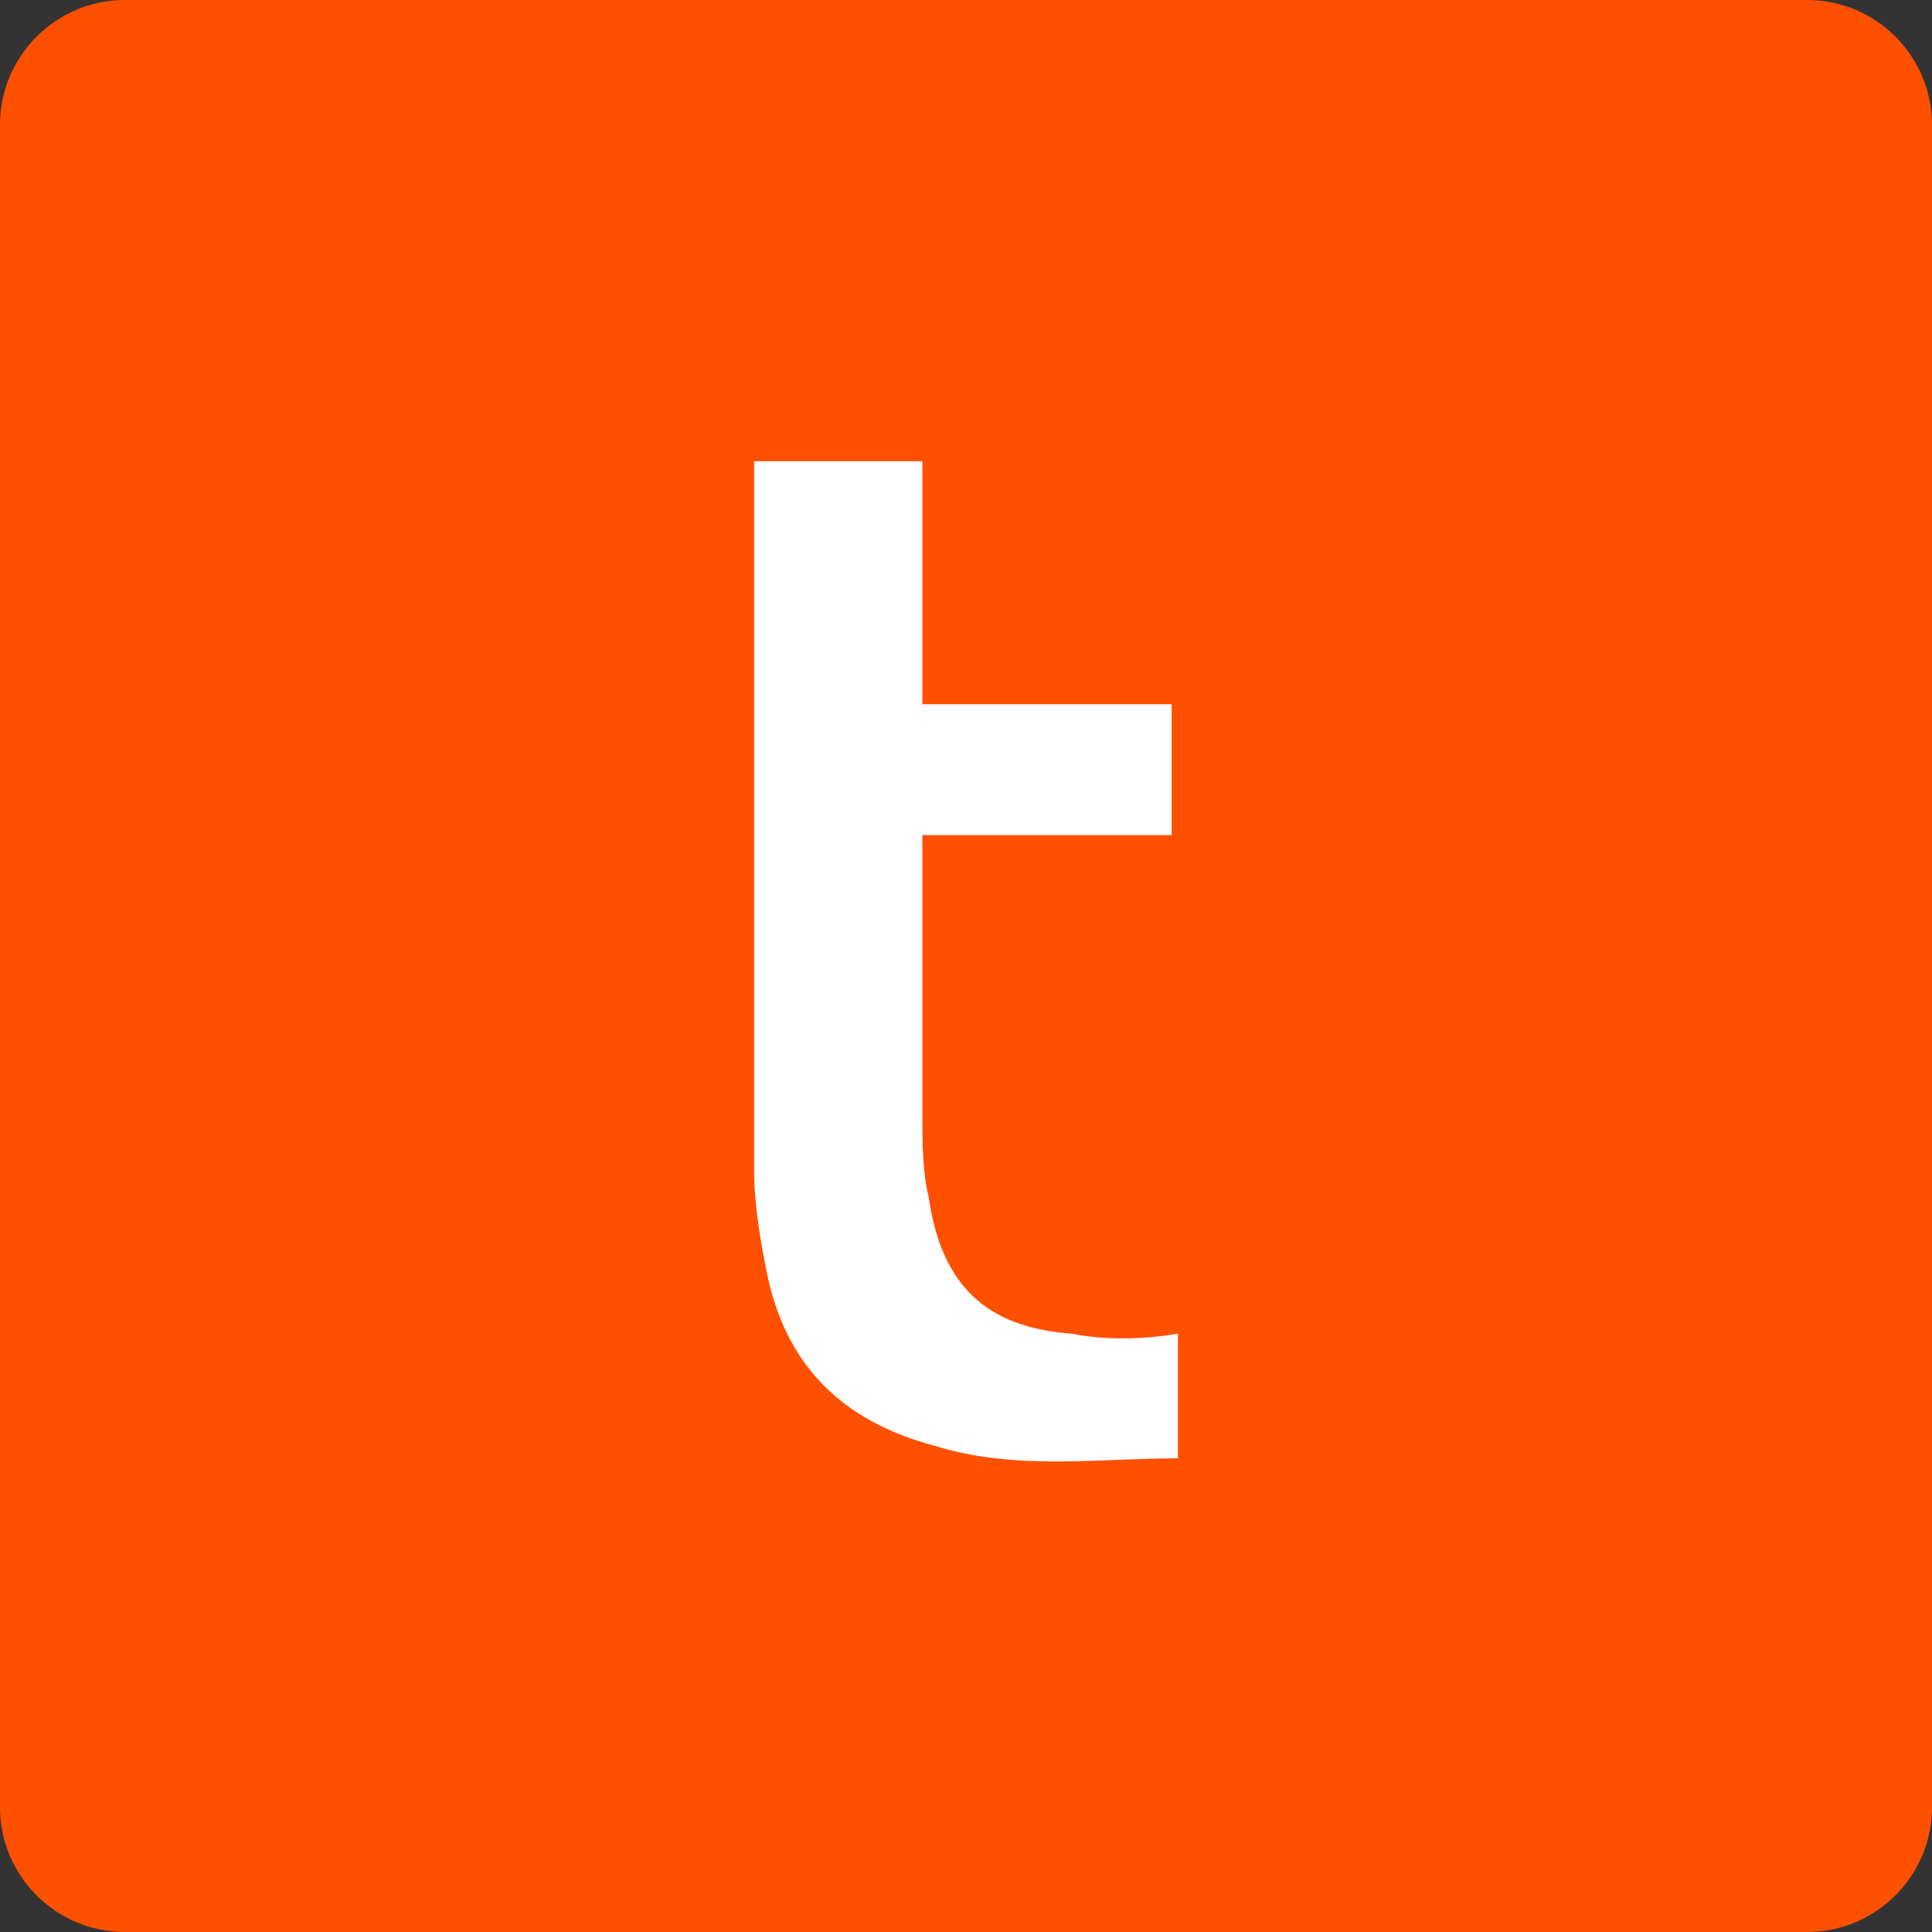
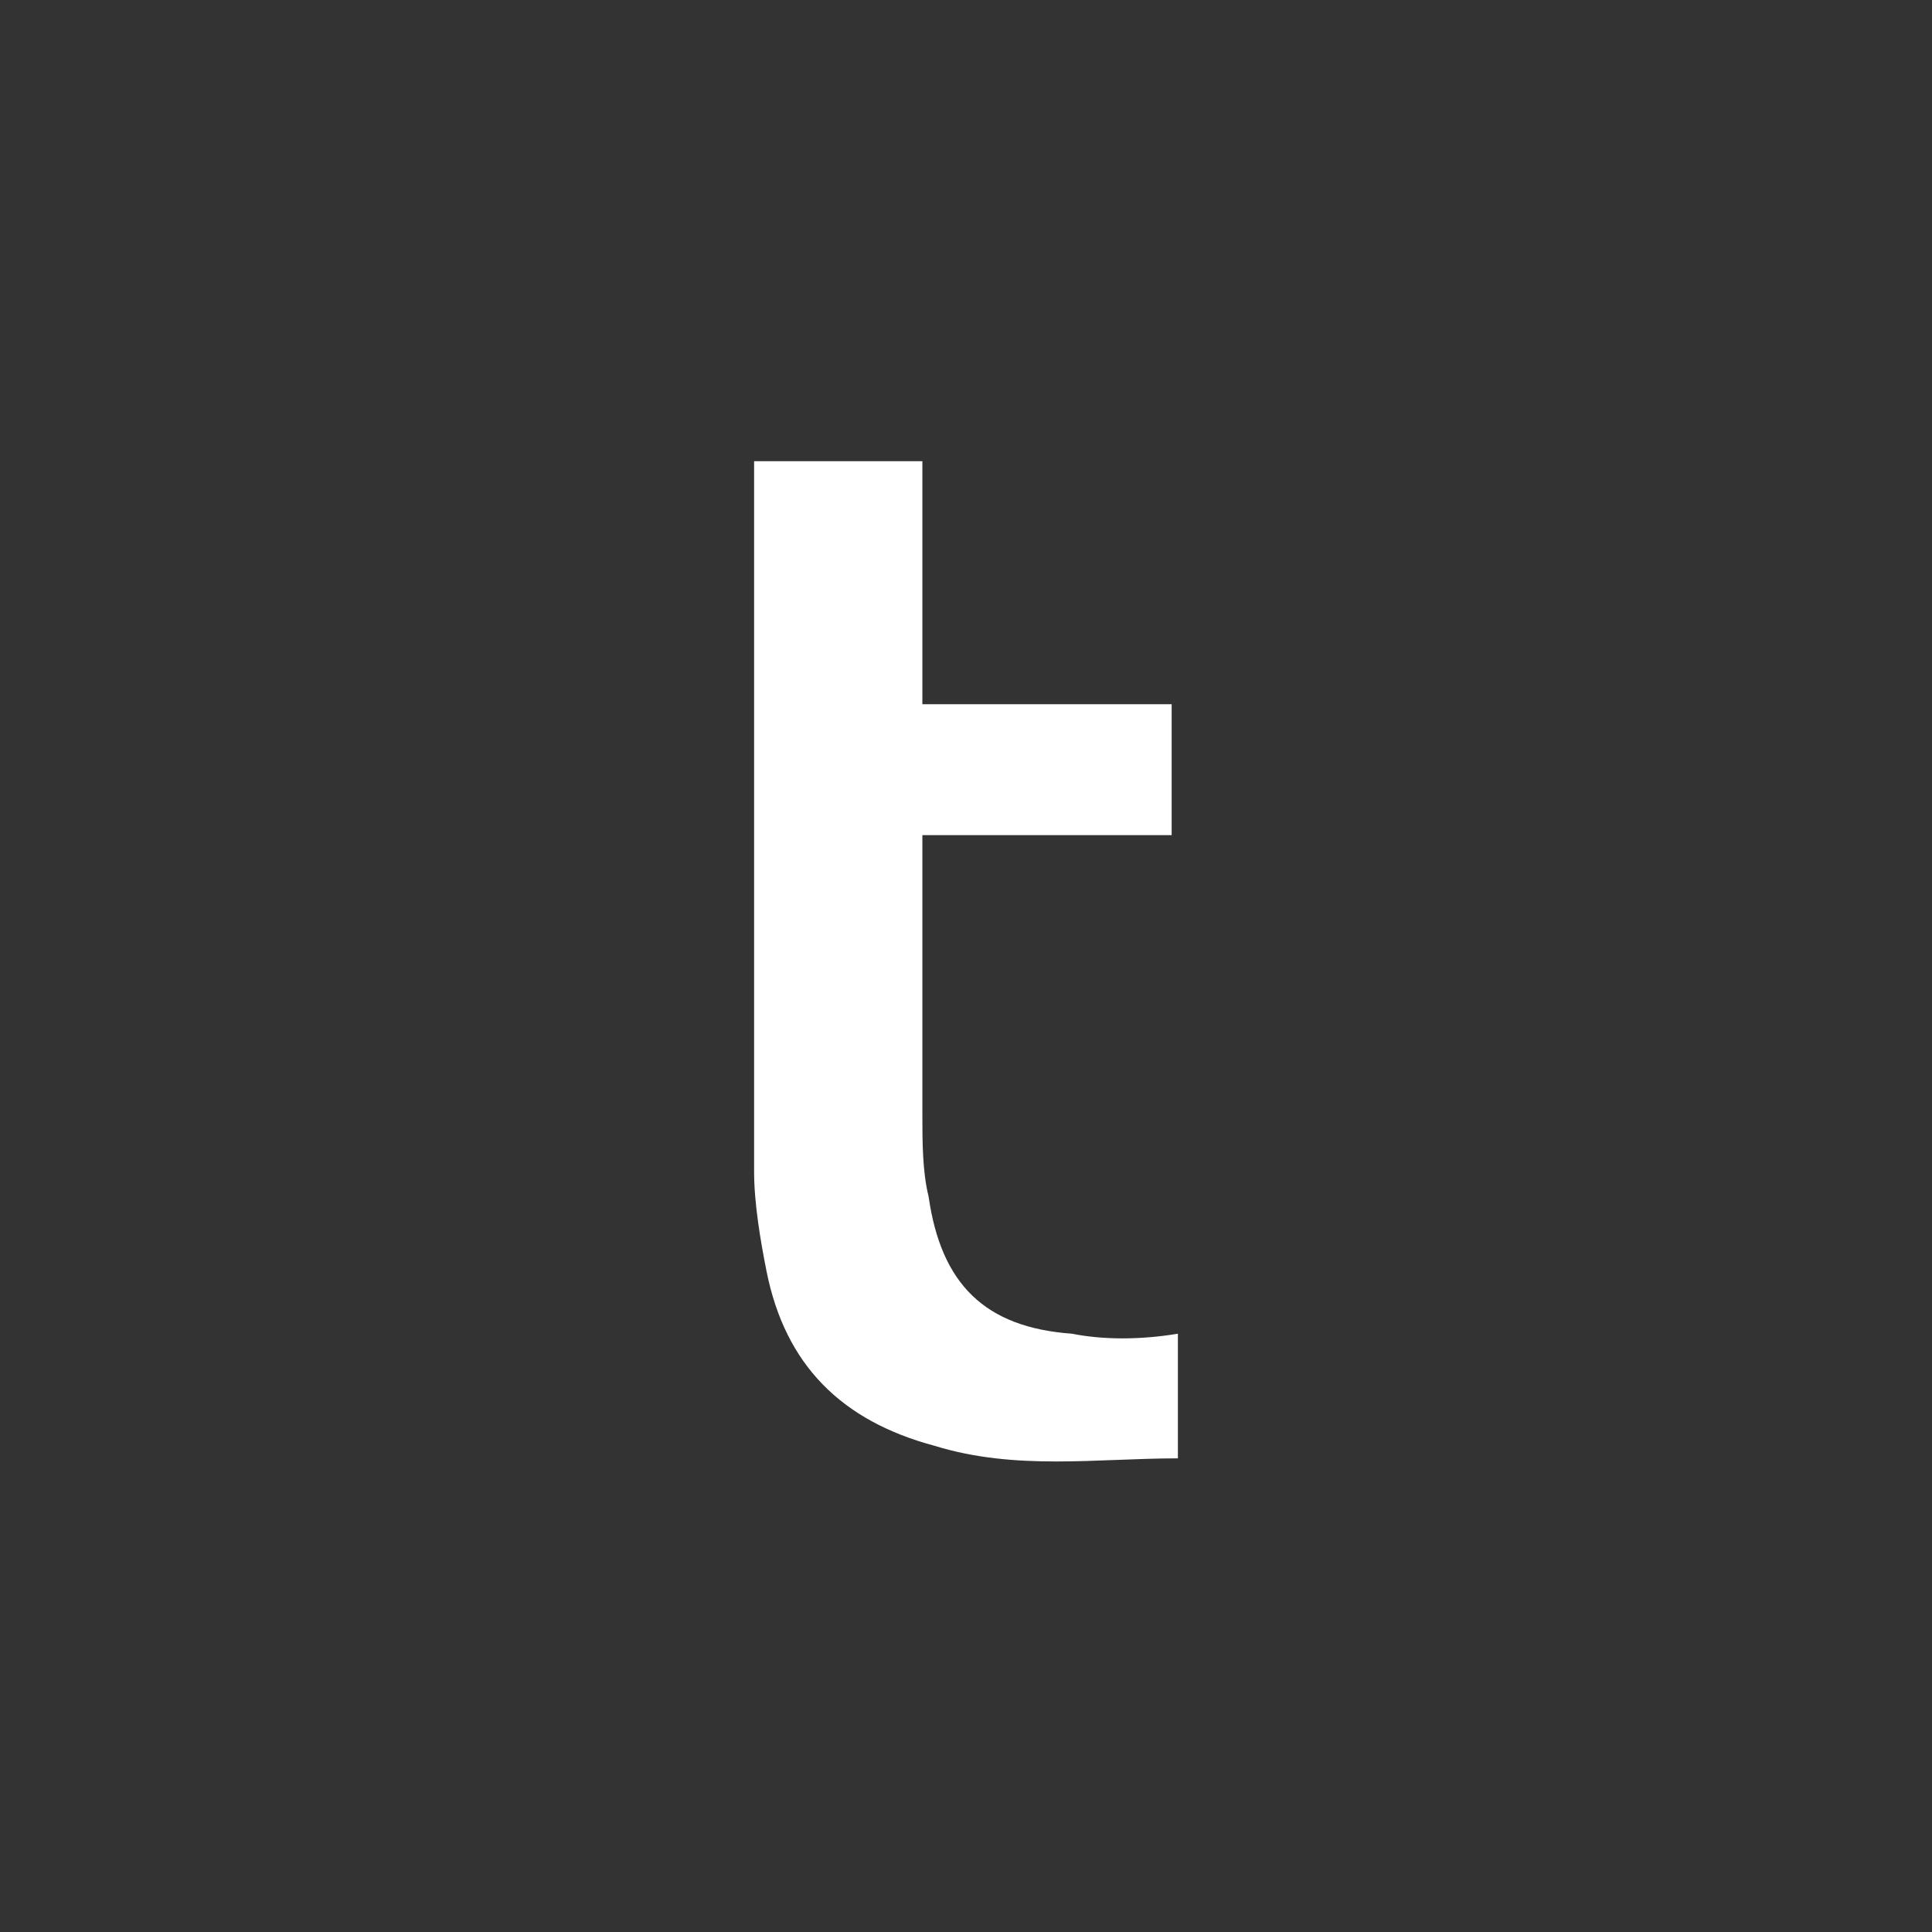
<svg xmlns="http://www.w3.org/2000/svg" version="1.1" id="Layer_1" x="0px" y="0px" viewBox="0 0 31 31" style="enable-background:new 0 0 31 31;" xml:space="preserve">
  <rect x="0" y="0" width="31" height="31" fill="#333333" stroke="none" />
  <style type="text/css">
	.st0{fill:#056E30;}
	.st1{fill:#FFFFFF;}
	.st2{fill:none;}
	.st3{clip-path:url(#SVGID_00000022552058926305589570000003583219646206864295_);fill:#FFFFFF;}
	.st4{clip-path:url(#SVGID_00000022552058926305589570000003583219646206864295_);fill:#056E30;}
	.st5{fill:#FF5000;}
	.st6{fill:#833177;}
	.st7{fill:#88B04B;}
	.st8{fill:#3D5199;}
	.st9{fill:#5378FC;}
	.st10{clip-path:url(#SVGID_00000022535775173107651010000017481802195113616831_);fill:#FFFFFF;}
	.st11{clip-path:url(#SVGID_00000022535775173107651010000017481802195113616831_);fill:#056E30;}
	.st12{clip-path:url(#SVGID_00000059284344964596012460000017842079716468617392_);fill:#FFFFFF;}
	.st13{clip-path:url(#SVGID_00000059284344964596012460000017842079716468617392_);fill:#056E30;}
	.st14{clip-path:url(#SVGID_00000071547869307986973470000006575040972708803998_);fill:#FFFFFF;}
	.st15{clip-path:url(#SVGID_00000071547869307986973470000006575040972708803998_);fill:#056E30;}
	.st16{clip-path:url(#SVGID_00000165951063303306083610000010094508162918645646_);fill:#FFFFFF;}
	.st17{clip-path:url(#SVGID_00000165951063303306083610000010094508162918645646_);fill:#056E30;}
	.st18{clip-path:url(#SVGID_00000131356049171956917270000005499419769544400801_);fill:#FFFFFF;}
	.st19{clip-path:url(#SVGID_00000131356049171956917270000005499419769544400801_);fill:#056E30;}
</style>
-   <path class="st5" d="M2,0C0.9,0,0,0.9,0,2v27c0,1.1,0.9,2,2,2h27c1.1,0,2-0.9,2-2V2c0-1.1-0.9-2-2-2H2z" />
  <g>
    <path class="st1" d="M17.2,21.4c-1.4-0.1-2.1-0.8-2.3-2.2c-0.1-0.4-0.1-0.9-0.1-1.3c0-0.9,0-2.6,0-4.5h4v-2.1h-4c0-2.1,0-3.9,0-3.9   h-2.7c0,0.1,0,9,0,11.4c0,0.5,0.1,1.1,0.2,1.6c0.3,1.5,1.2,2.4,2.7,2.8c1.3,0.4,2.6,0.2,3.9,0.2v-2C18.3,21.5,17.7,21.5,17.2,21.4" />
    <rect class="st2" width="31" height="31" />
  </g>
</svg>